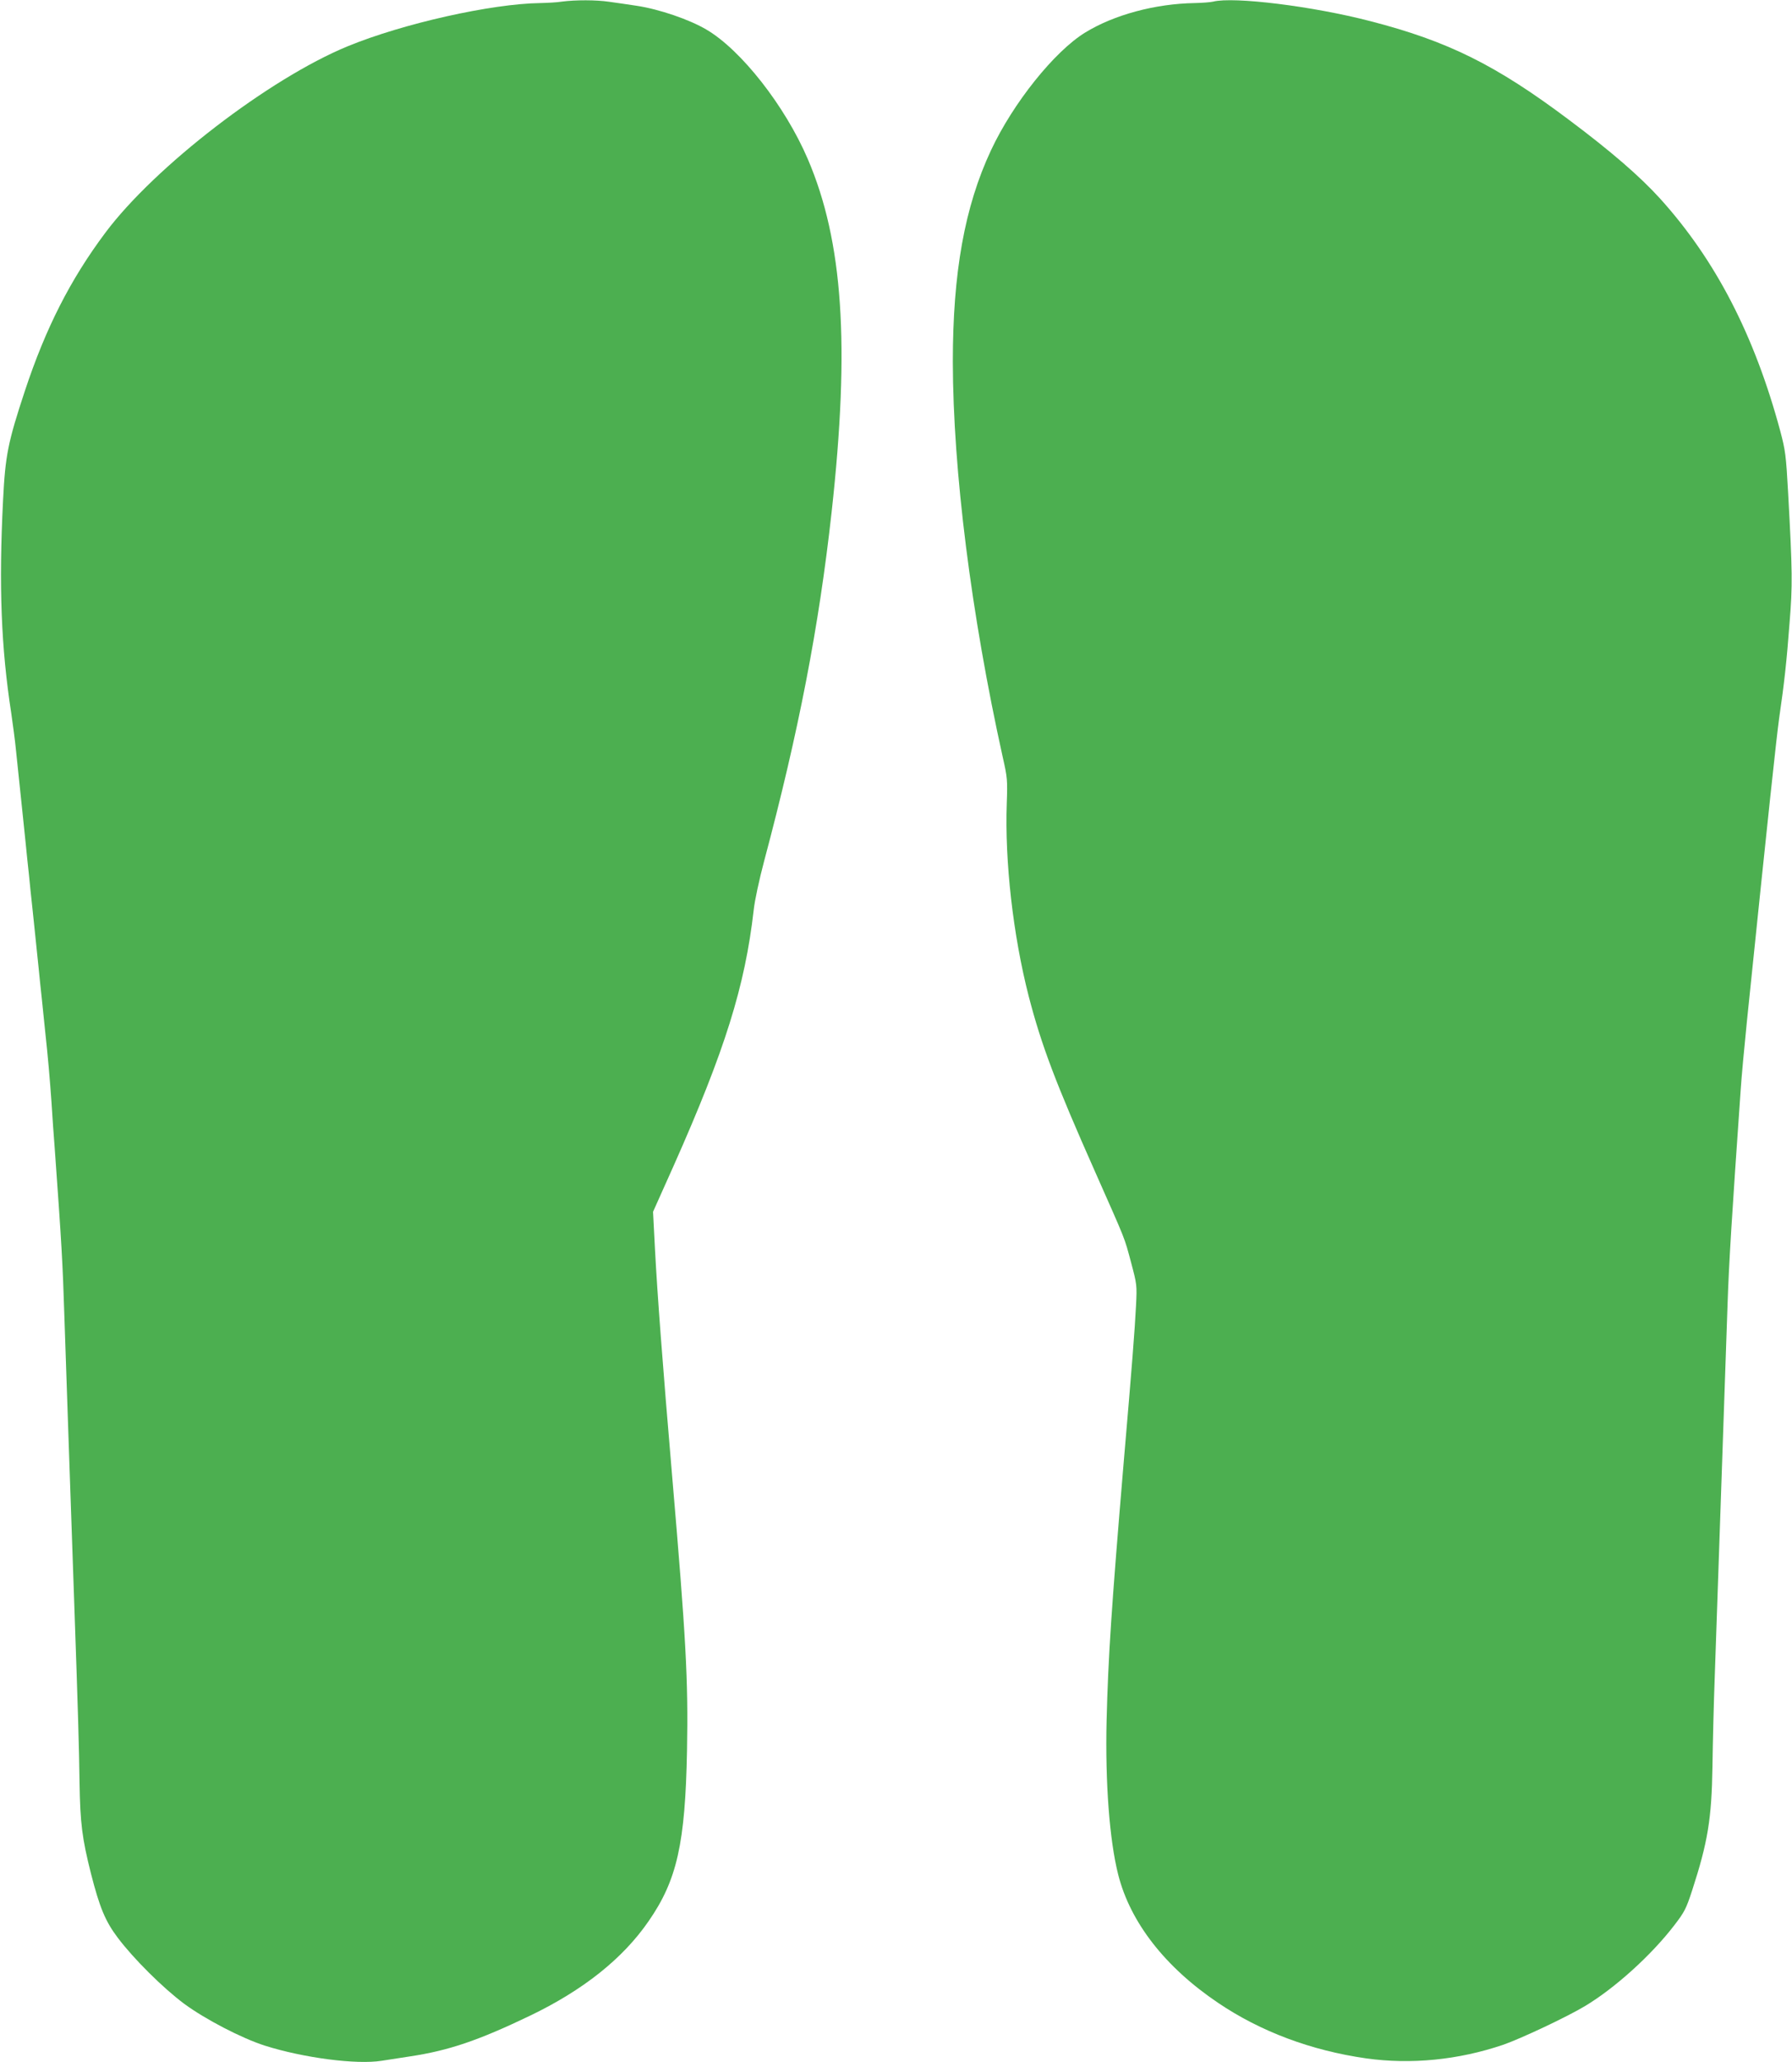
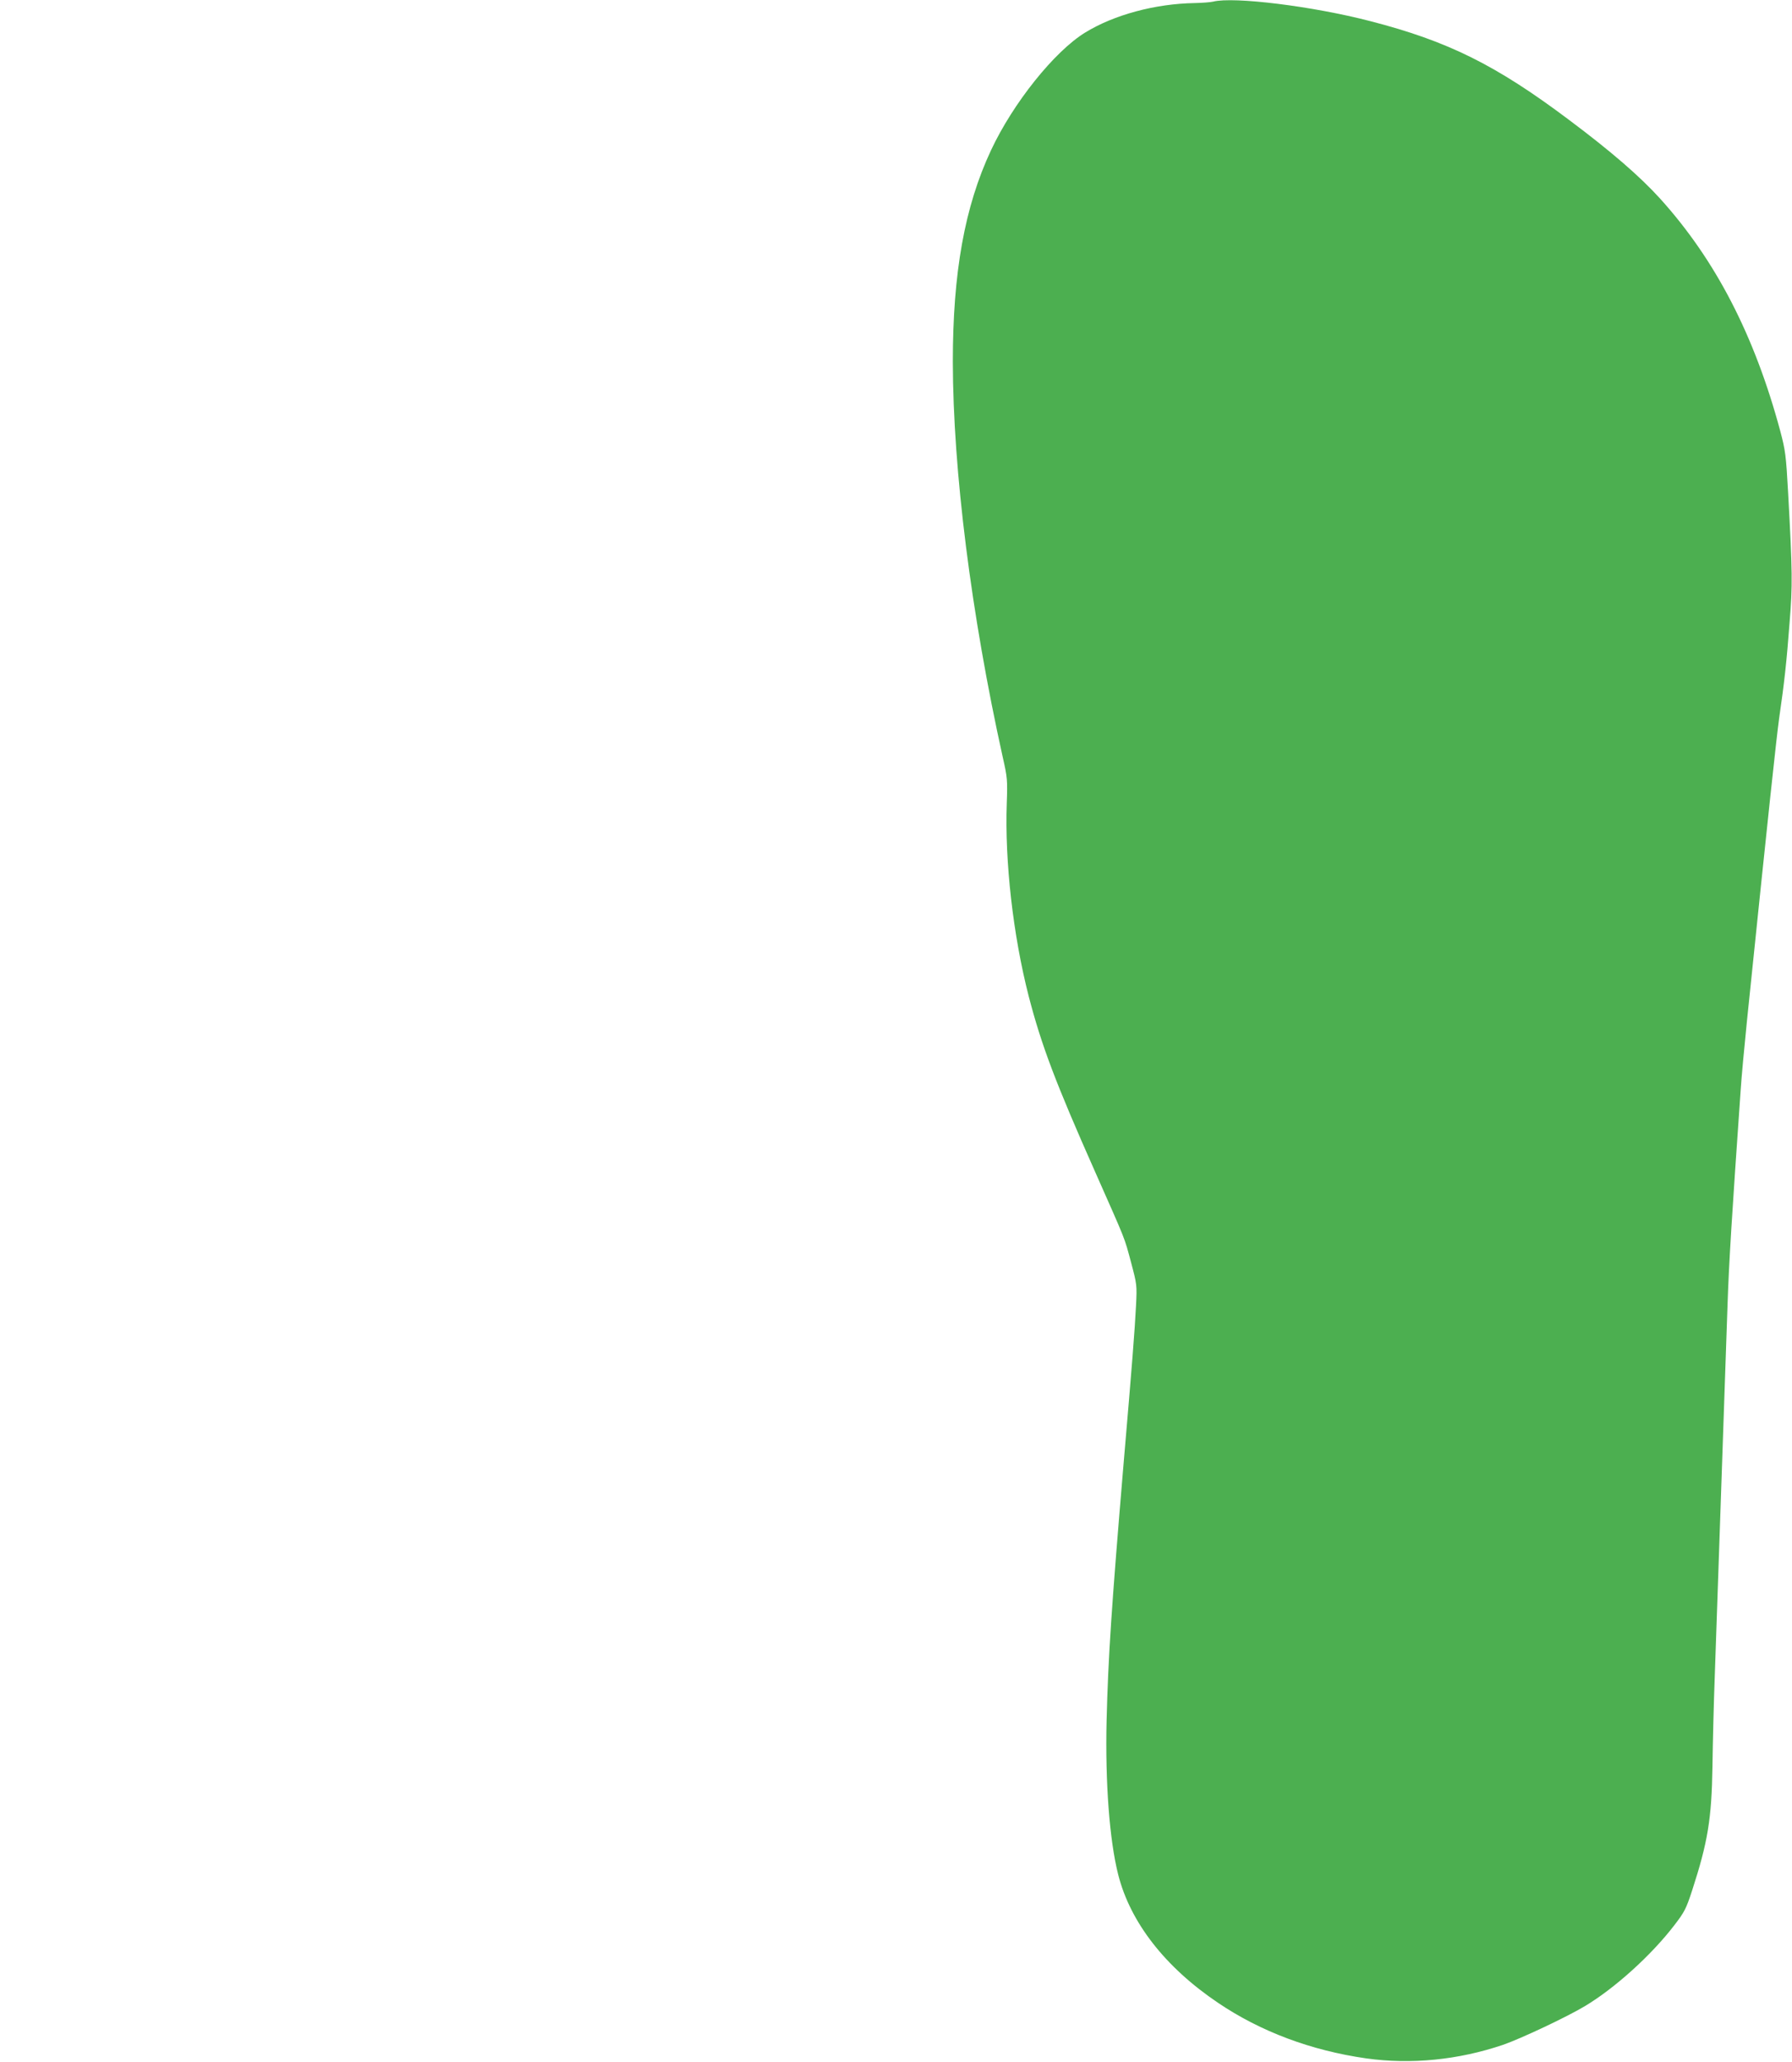
<svg xmlns="http://www.w3.org/2000/svg" version="1.0" width="1113pt" height="1280pt" viewBox="0 0 1113 1280" preserveAspectRatio="xMidYMid meet">
  <g transform="translate(0,1280) scale(0.1,-0.1)" fill="#4caf50" stroke="none">
-     <path d="M3490 12790 c-30 -5 -91 -8 -135 -9 -302 -4 -852 -127 -1195 -268 -487 -200 -1199 -747 -1506 -1158 -217 -290 -370 -591 -499 -980 -106 -321 -122 -401 -136 -680 -27 -533 -12 -915 51 -1323 10 -70 24 -172 29 -227 10 -97 20 -189 41 -392 6 -54 15 -141 20 -193 5 -52 14 -139 20 -192 5 -54 14 -141 20 -193 5 -52 15 -139 20 -192 6 -54 15 -141 20 -193 5 -52 14 -139 20 -192 5 -54 15 -142 20 -195 19 -174 29 -295 40 -448 5 -82 14 -211 20 -285 43 -598 49 -702 60 -1045 6 -170 15 -436 20 -590 5 -154 14 -415 20 -580 6 -165 15 -424 20 -575 25 -716 31 -922 34 -1145 4 -253 16 -347 71 -565 54 -211 89 -296 167 -399 98 -130 280 -311 413 -410 131 -96 356 -213 500 -259 240 -76 570 -119 725 -94 36 6 115 18 175 27 241 36 426 99 743 251 334 160 580 356 740 588 177 255 228 482 239 1061 8 438 -6 692 -93 1710 -59 693 -91 1117 -106 1401 l-12 232 129 288 c317 713 442 1111 496 1584 6 59 35 192 65 305 215 806 340 1452 419 2165 115 1039 71 1683 -148 2193 -141 329 -414 677 -629 803 -106 63 -294 127 -433 148 -55 8 -132 20 -172 25 -80 12 -209 12 -293 1z" />
    <path d="M7535 12790 c-16 -4 -68 -8 -115 -9 -245 -4 -501 -73 -680 -183 -191 -117 -448 -438 -585 -731 -164 -350 -237 -760 -237 -1312 1 -676 114 -1570 310 -2455 29 -127 30 -144 25 -285 -13 -362 39 -820 136 -1198 79 -305 167 -538 415 -1096 193 -436 177 -394 222 -561 35 -132 36 -138 30 -260 -8 -157 -24 -363 -77 -980 -76 -902 -96 -1205 -106 -1600 -9 -385 18 -743 72 -956 75 -297 292 -575 620 -796 265 -179 578 -296 920 -345 279 -39 572 -10 850 84 110 38 397 173 510 241 185 111 411 315 553 500 65 84 75 105 112 218 97 299 121 443 126 769 2 143 8 391 14 550 5 160 15 421 20 580 21 605 50 1452 60 1745 9 262 26 533 81 1320 5 80 23 273 39 430 137 1331 183 1755 200 1880 33 226 47 357 65 595 19 233 18 315 -9 805 -13 236 -17 264 -49 385 -160 594 -401 1060 -745 1441 -125 138 -305 294 -567 490 -454 341 -753 489 -1235 613 -358 93 -848 153 -975 121z" />
  </g>
</svg>